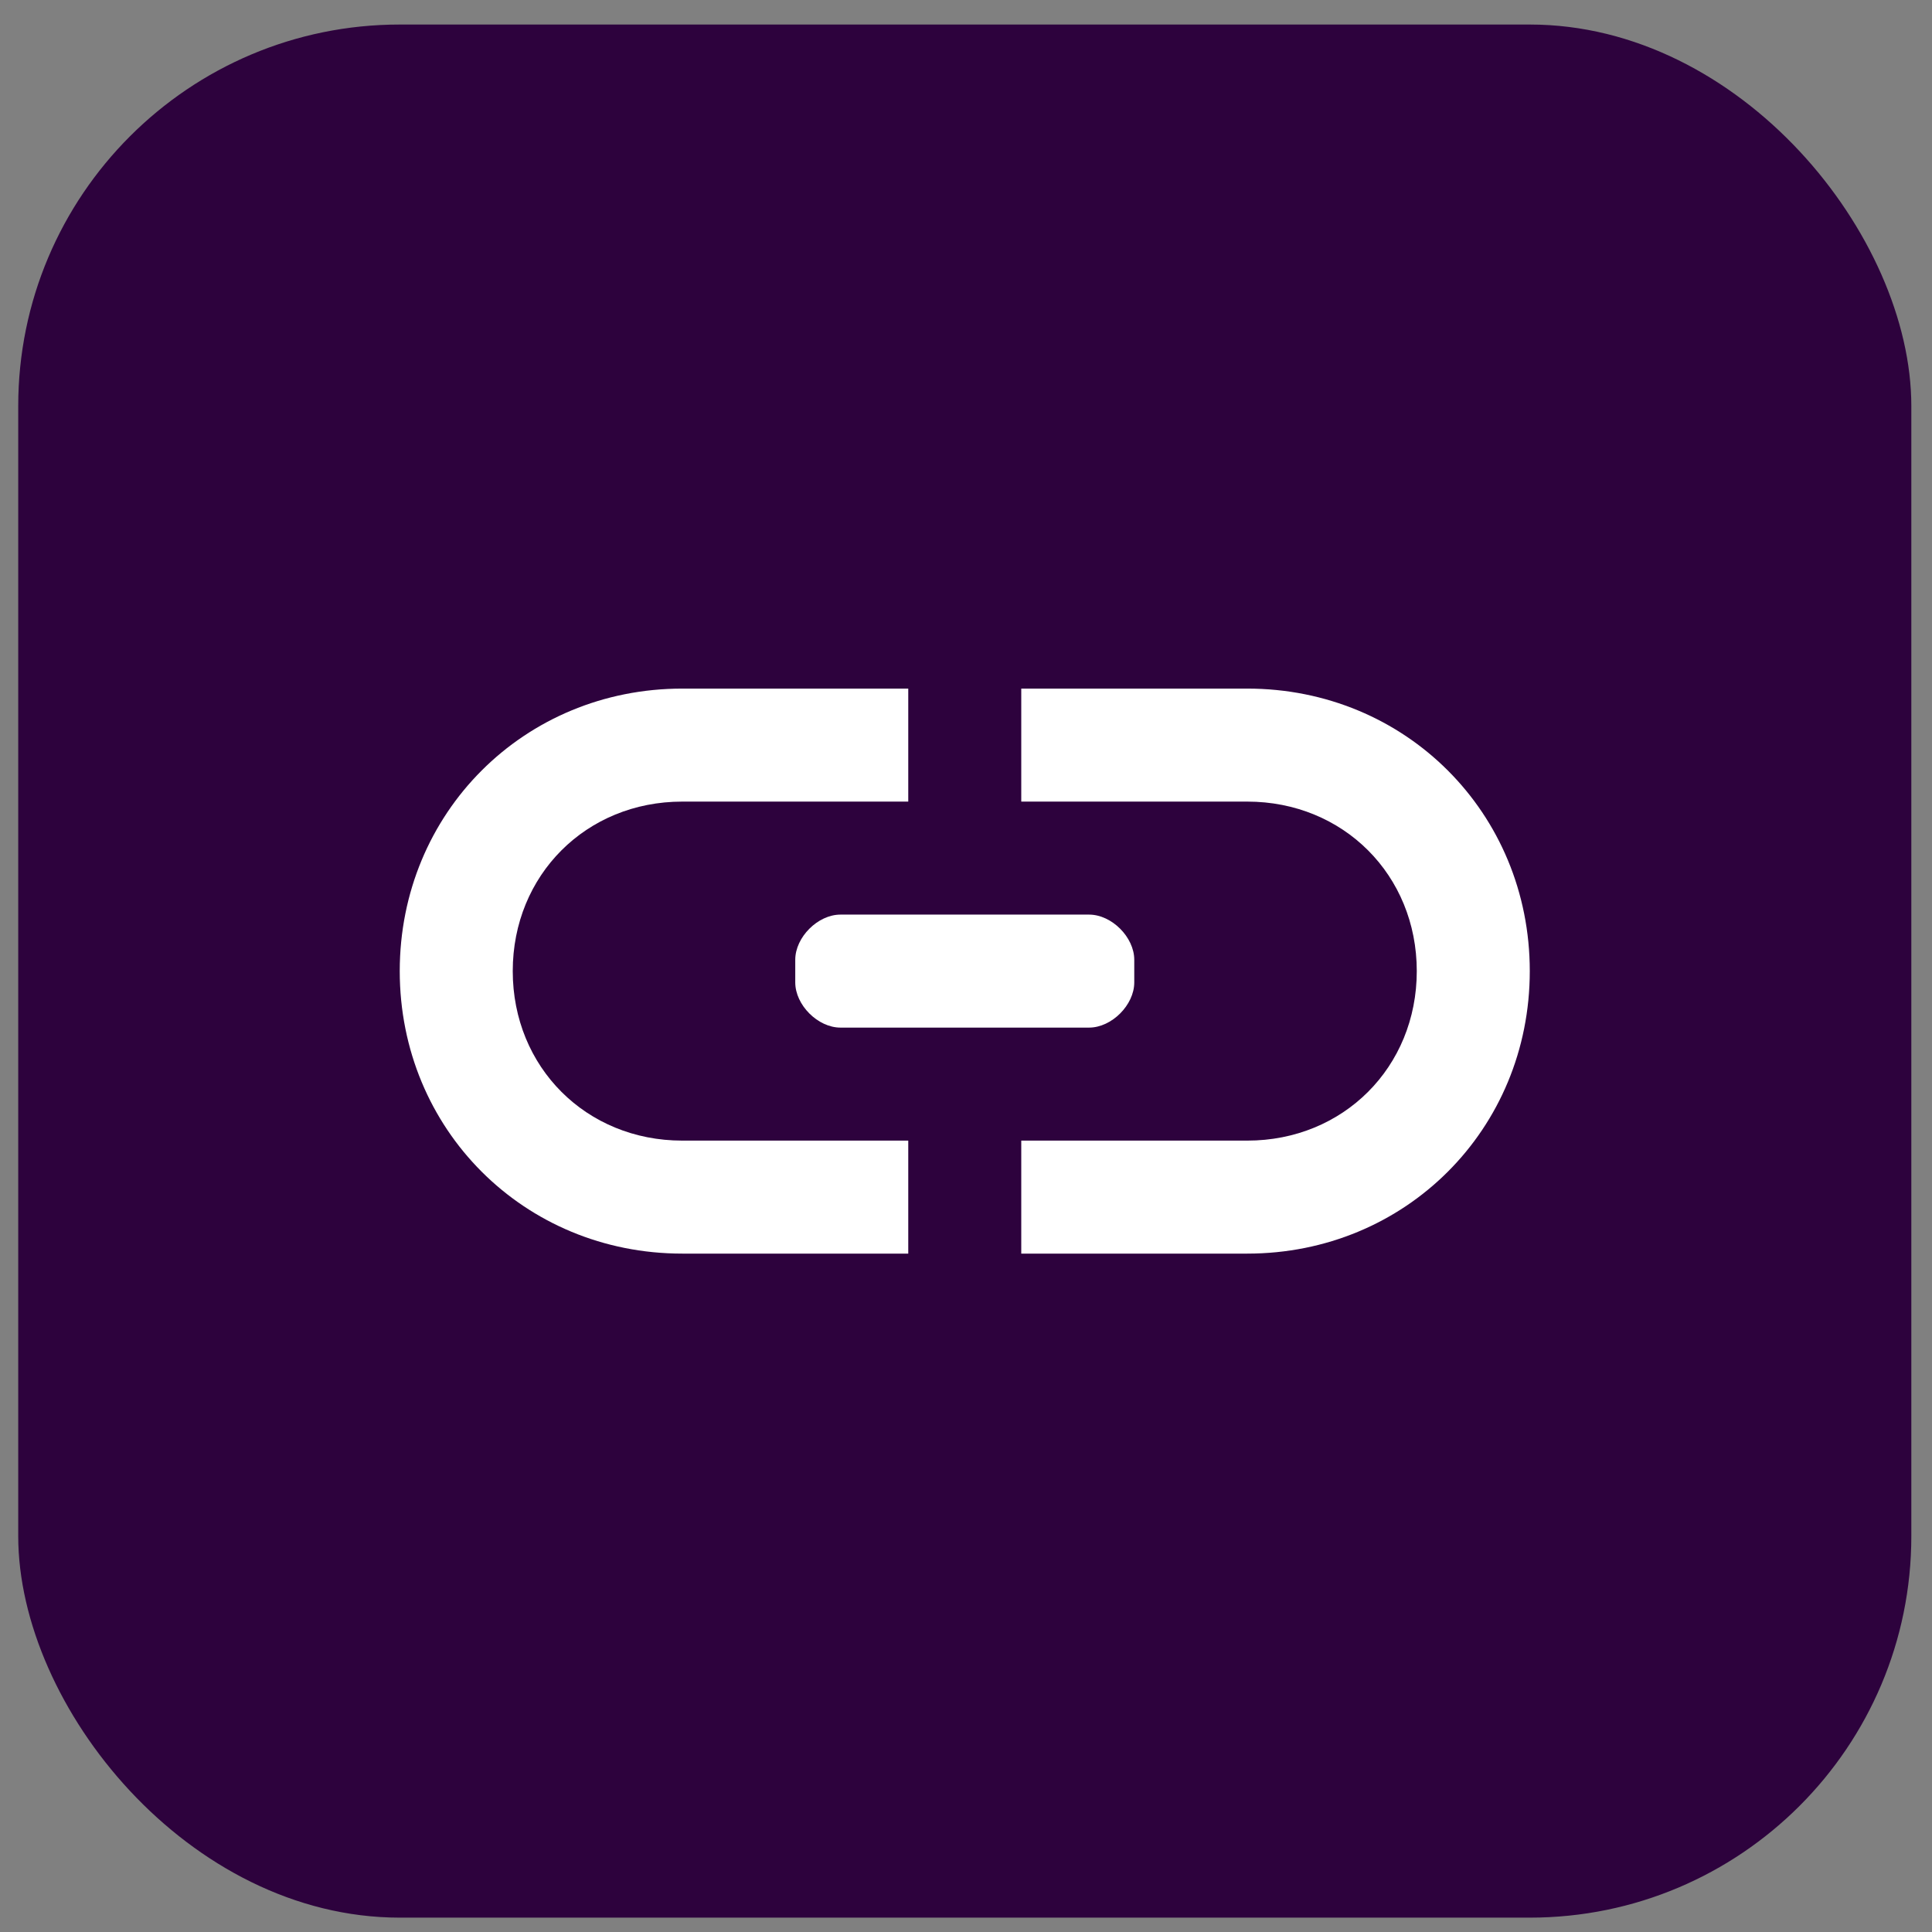
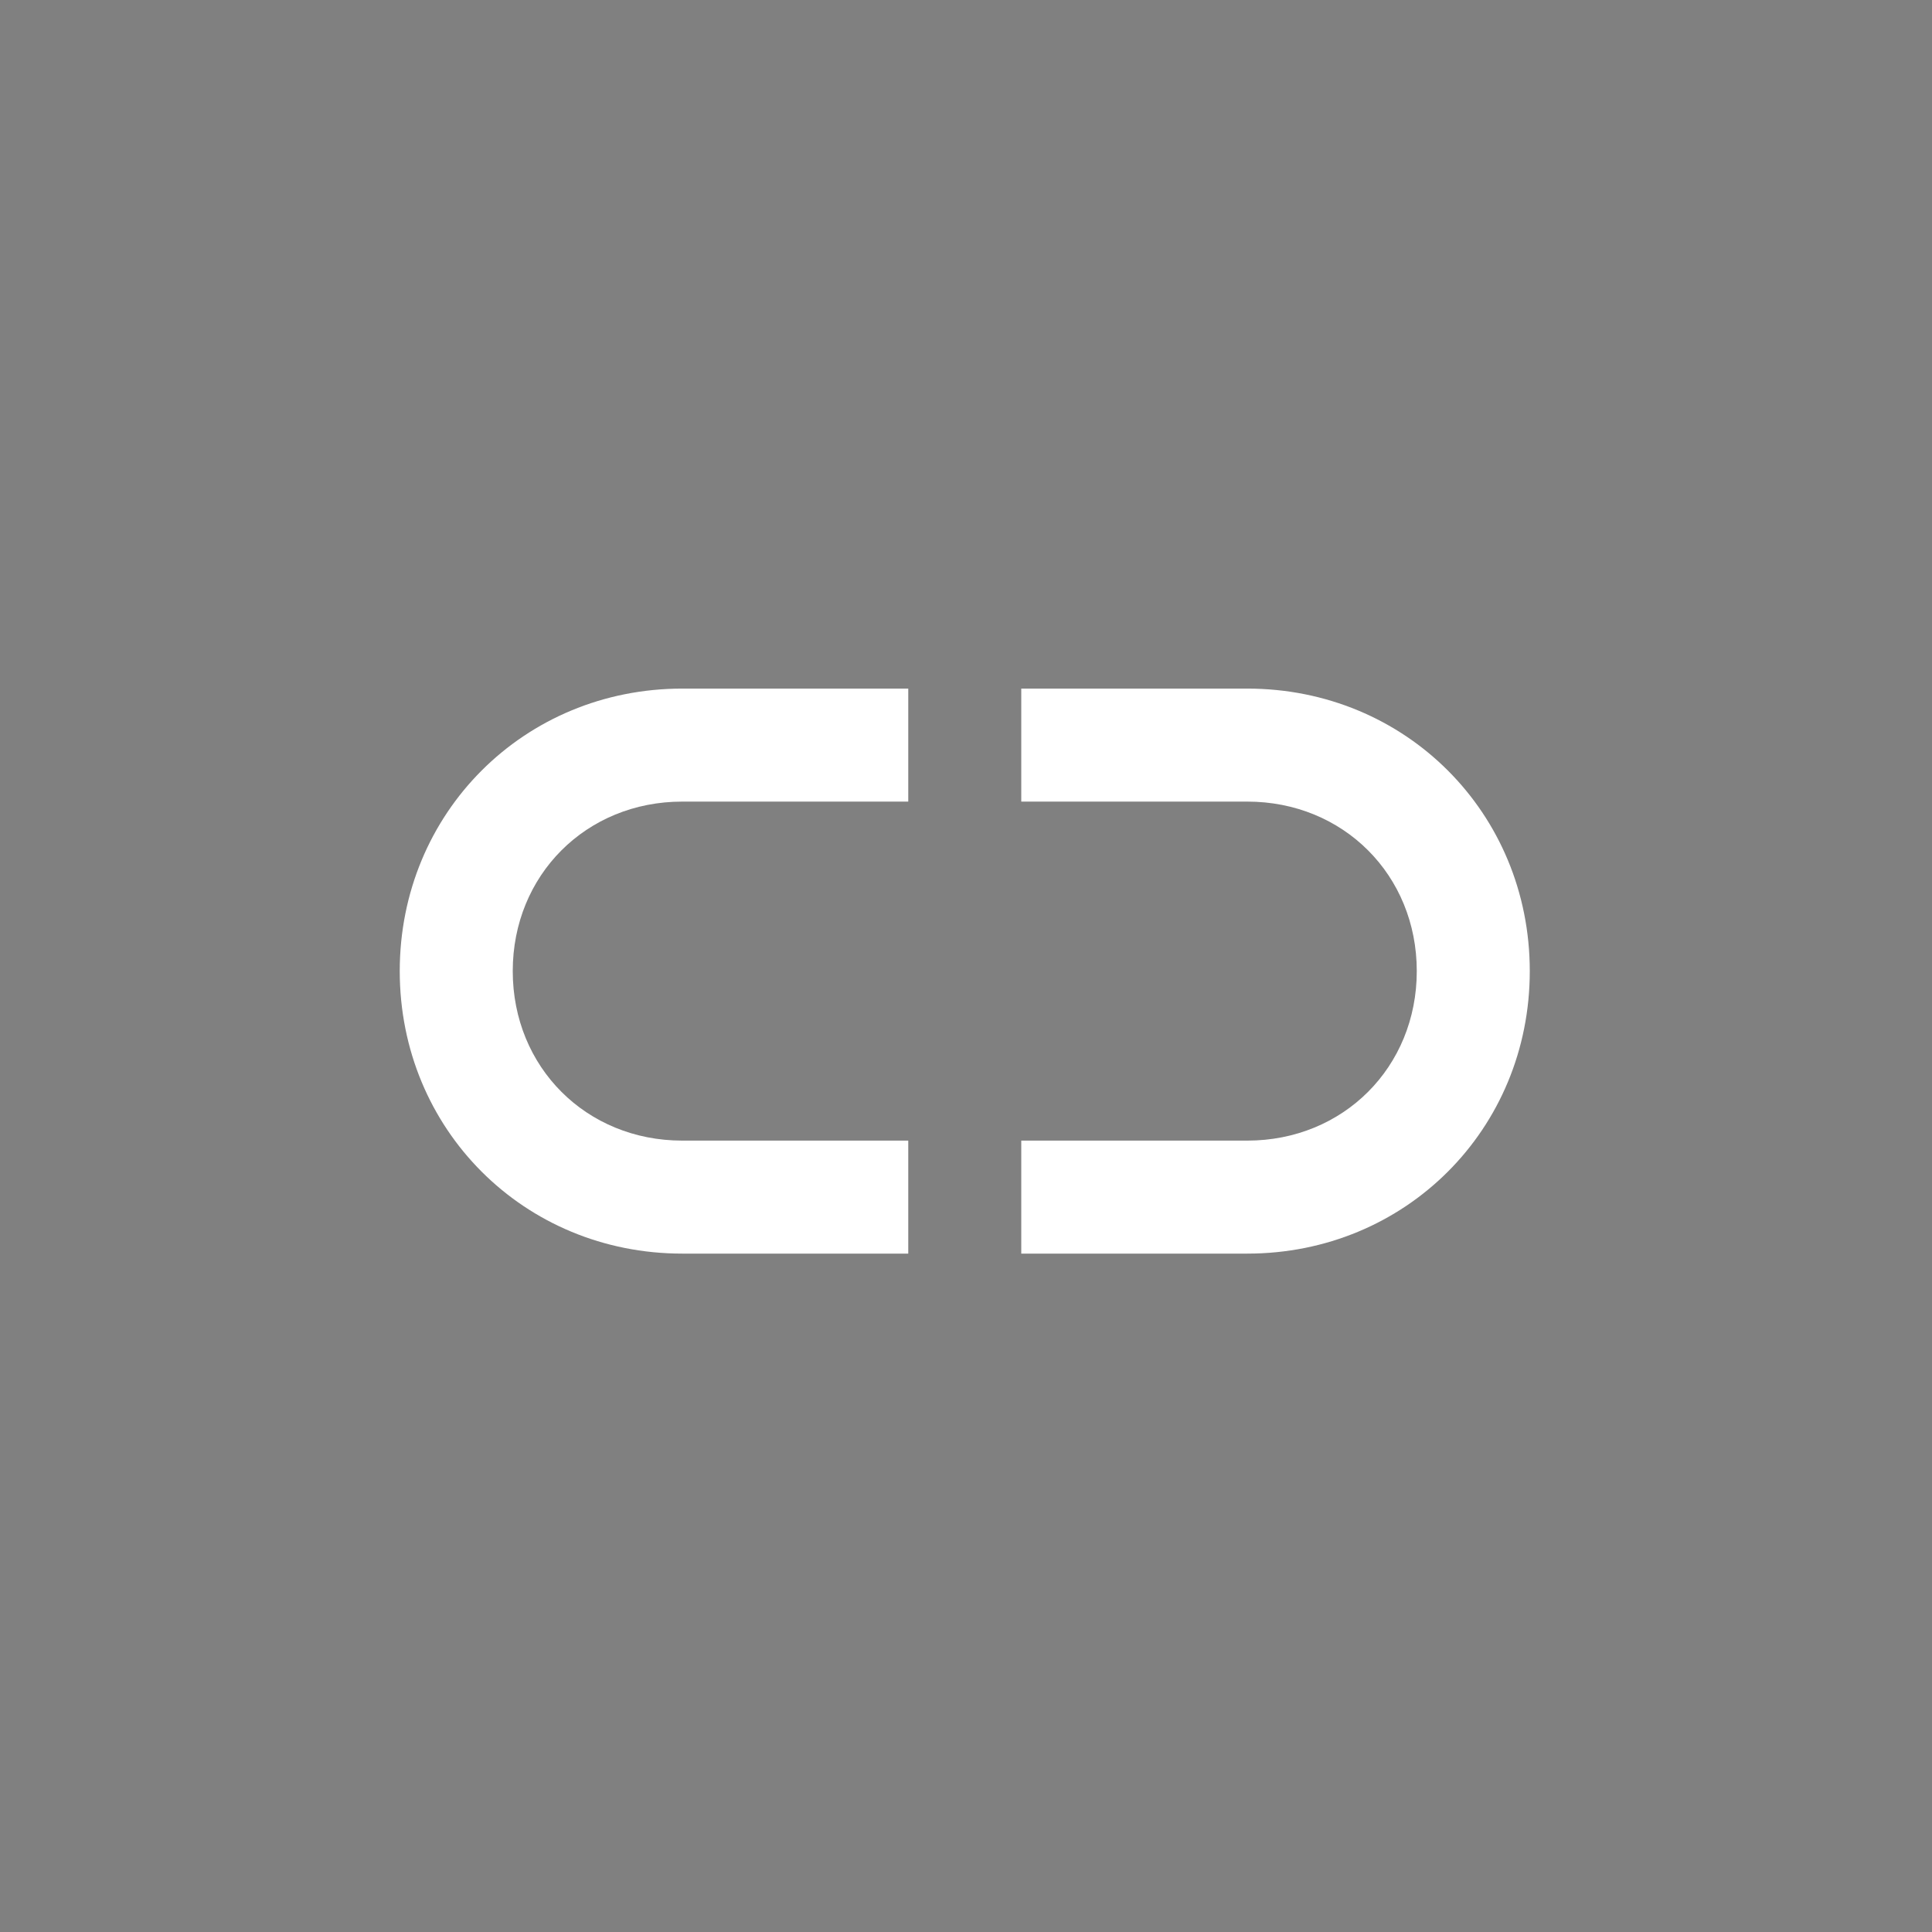
<svg xmlns="http://www.w3.org/2000/svg" width="53" height="53" viewBox="0 0 53 53" fill="none">
  <rect x="0" y="0" width="53" height="53" fill="#808080" stroke="none" />
-   <rect x="0.5" y="0.673" width="51.933" height="51.933" rx="10.467" fill="#2D023D" />
  <g clip-path="url(#clip0_3302_5237)">
-     <path d="M14.066 26.64C14.066 24.005 16.081 21.99 18.716 21.99H24.916V18.89H18.716C14.376 18.89 10.966 22.3 10.966 26.64C10.966 30.98 14.376 34.39 18.716 34.39H24.916V31.29H18.716C16.081 31.29 14.066 29.275 14.066 26.64Z" fill="white" />
+     <path d="M14.066 26.64C14.066 24.005 16.081 21.99 18.716 21.99H24.916V18.89H18.716C14.376 18.89 10.966 22.3 10.966 26.64C10.966 30.98 14.376 34.39 18.716 34.39H24.916V31.29H18.716C16.081 31.29 14.066 29.275 14.066 26.64" fill="white" />
    <path d="M34.216 18.89H28.016V21.99H34.216C36.851 21.99 38.866 24.005 38.866 26.64C38.866 29.275 36.851 31.29 34.216 31.29H28.016V34.39H34.216C38.556 34.39 41.966 30.98 41.966 26.64C41.966 22.299 38.556 18.89 34.216 18.89Z" fill="white" />
-     <path d="M21.816 26.33V26.95C21.816 27.57 22.436 28.19 23.056 28.19H29.876C30.496 28.19 31.116 27.57 31.116 26.95V26.33C31.116 25.71 30.497 25.09 29.876 25.09H23.056C22.436 25.09 21.816 25.71 21.816 26.33Z" fill="white" />
  </g>
  <defs>
    <clipPath id="clip0_3302_5237">
      <rect width="31" height="31" fill="white" transform="translate(10.966 11.14)" />
    </clipPath>
  </defs>
</svg>